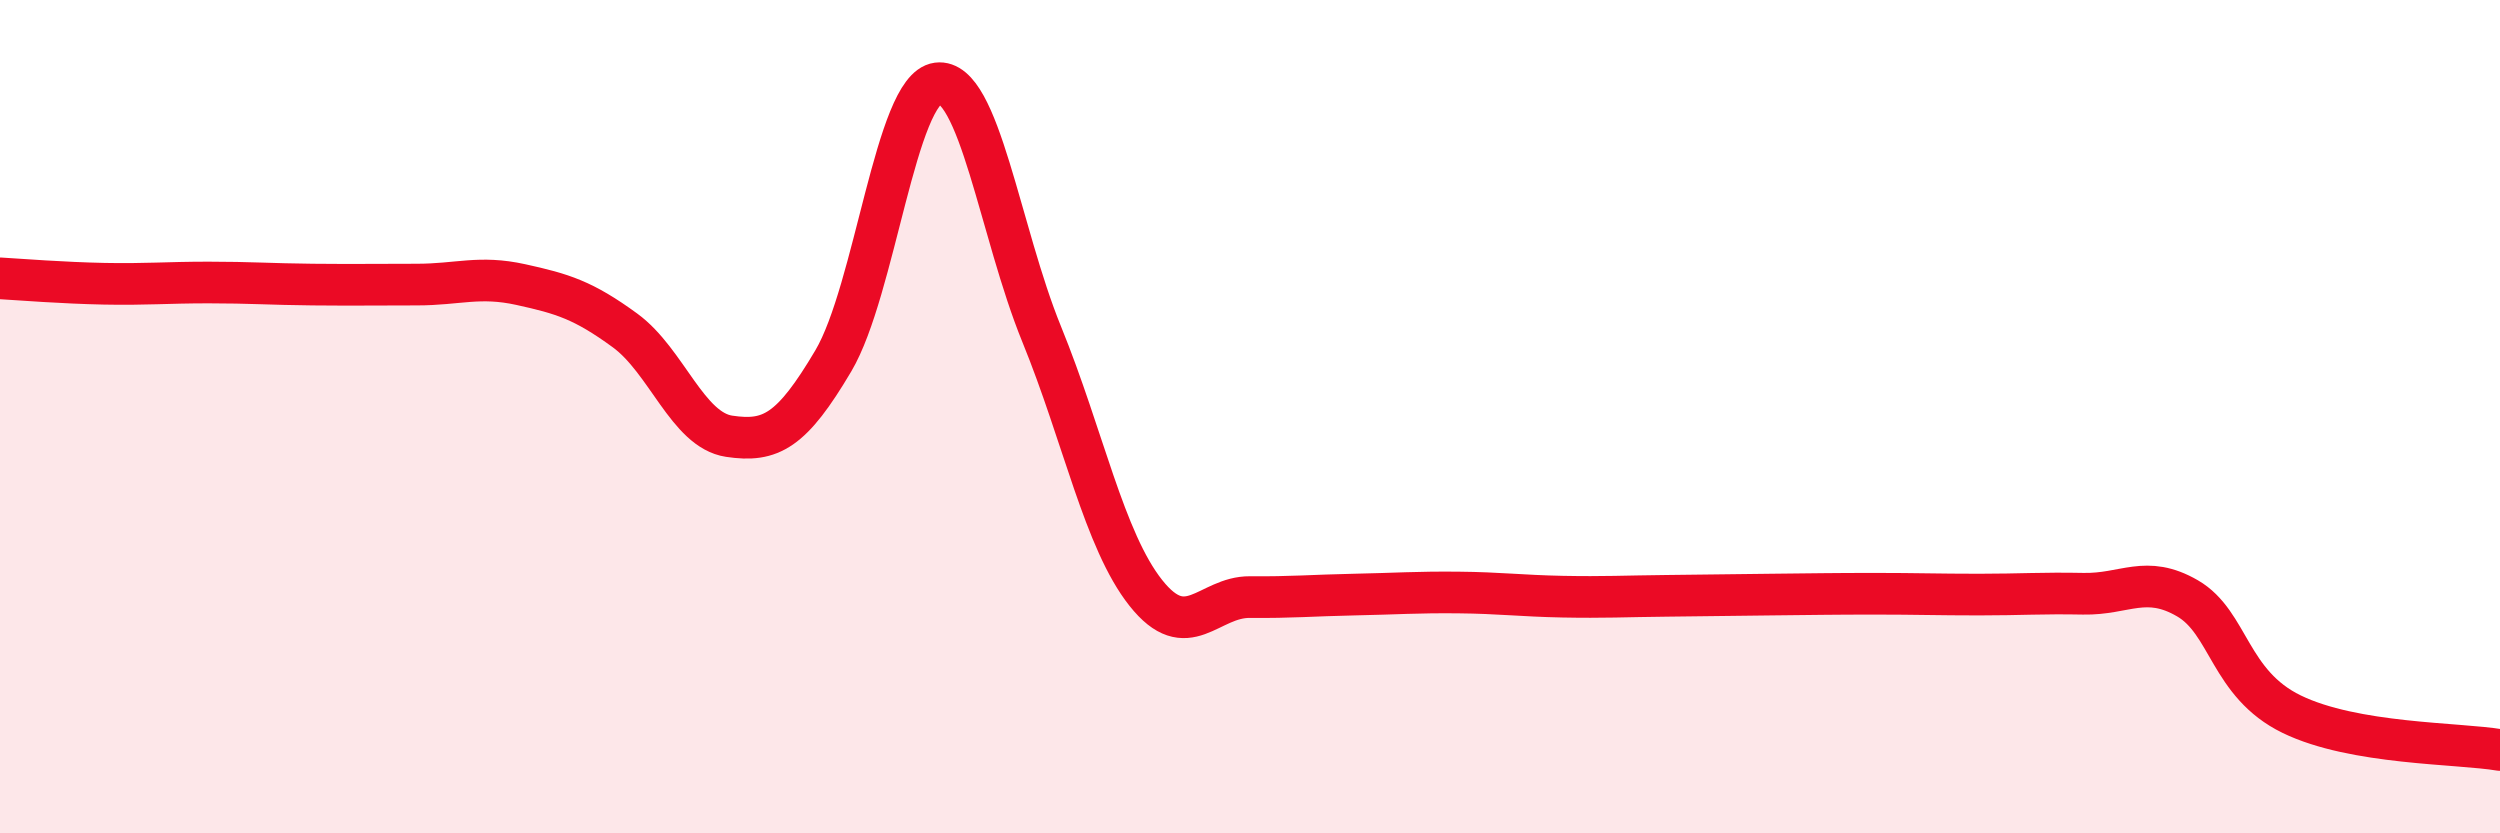
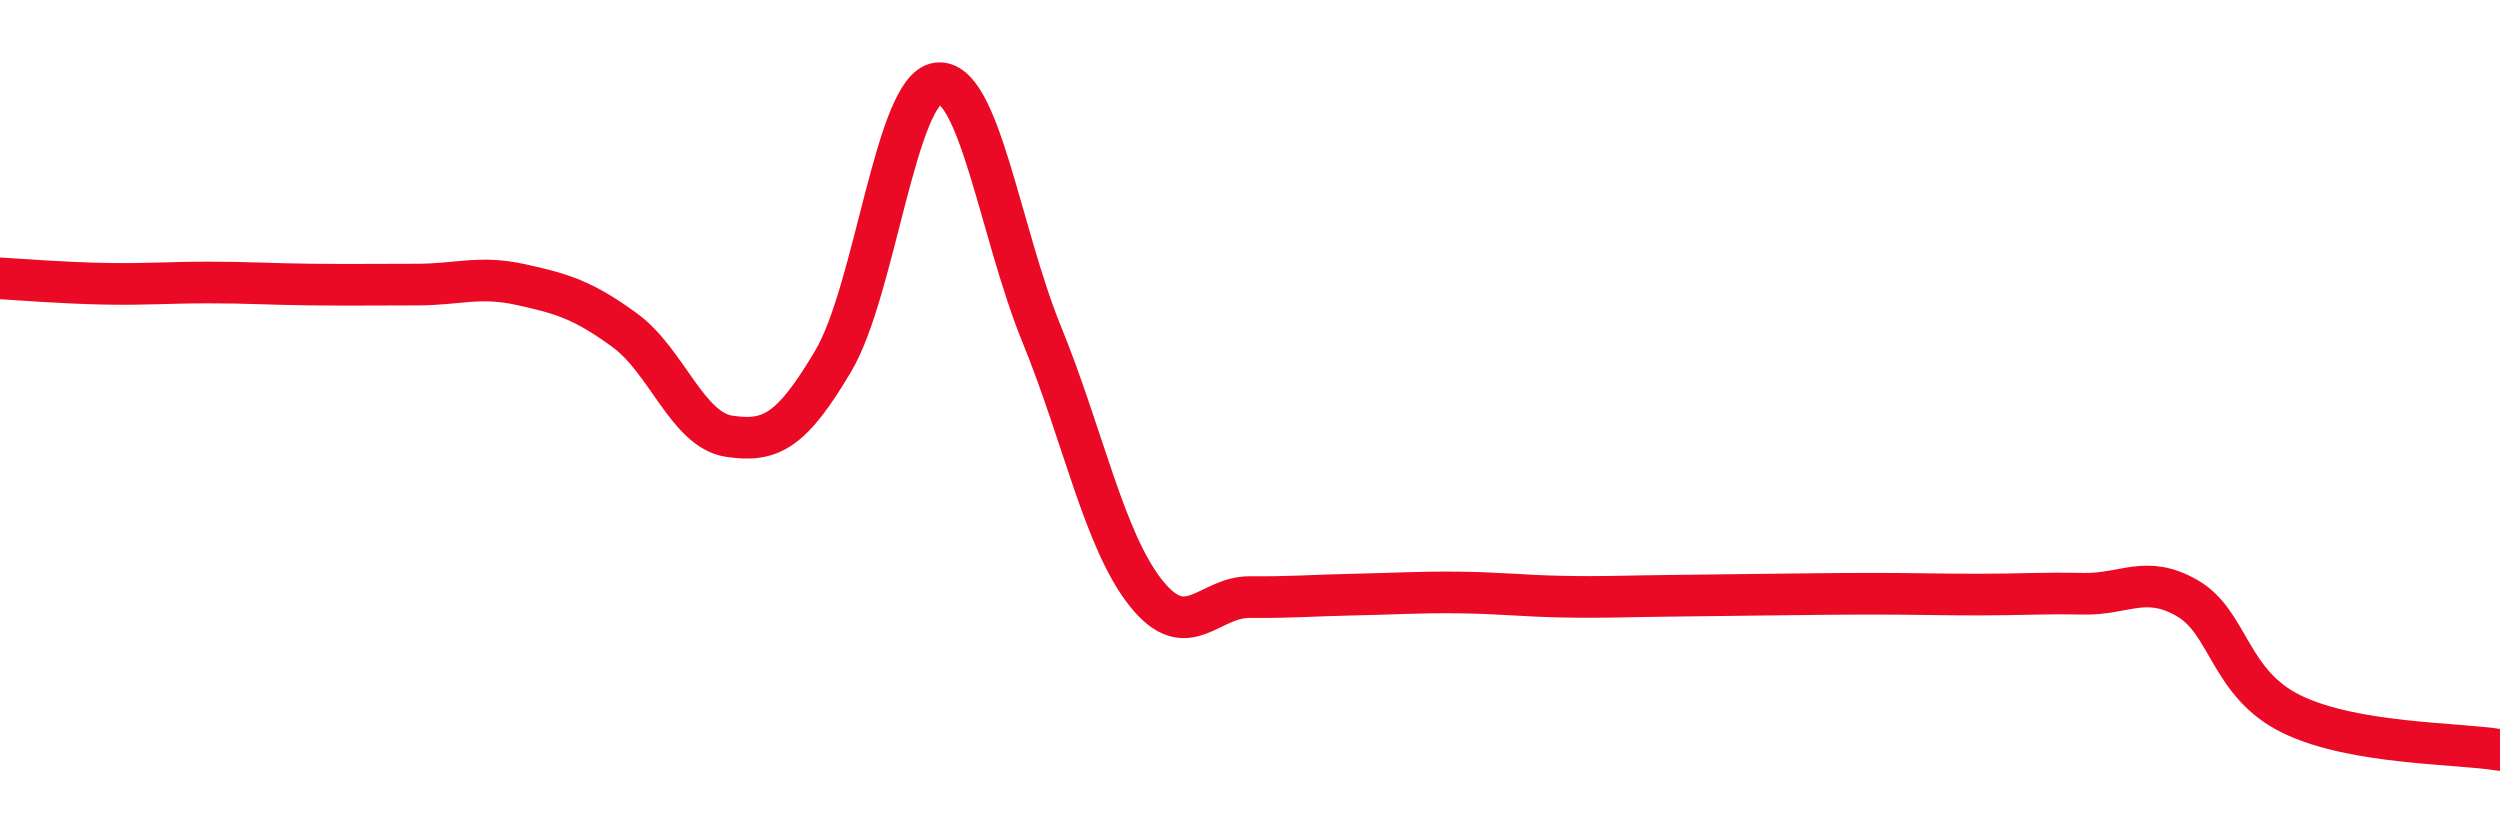
<svg xmlns="http://www.w3.org/2000/svg" width="60" height="20" viewBox="0 0 60 20">
-   <path d="M 0,6.68 C 0.5,6.71 1.5,6.79 2.5,6.81 C 3.5,6.83 4,6.78 5,6.78 C 6,6.78 6.5,6.82 7.5,6.83 C 8.5,6.84 9,6.83 10,6.83 C 11,6.83 11.5,6.61 12.5,6.83 C 13.5,7.05 14,7.2 15,7.93 C 16,8.66 16.5,10.32 17.5,10.47 C 18.5,10.62 19,10.35 20,8.66 C 21,6.97 21.5,2.13 22.5,2 C 23.5,1.87 24,5.57 25,8.02 C 26,10.47 26.5,12.97 27.5,14.23 C 28.5,15.49 29,14.32 30,14.33 C 31,14.34 31.5,14.29 32.5,14.27 C 33.5,14.25 34,14.21 35,14.22 C 36,14.23 36.5,14.3 37.5,14.32 C 38.5,14.34 39,14.31 40,14.3 C 41,14.29 41.5,14.28 42.5,14.27 C 43.5,14.26 44,14.25 45,14.25 C 46,14.25 46.5,14.27 47.5,14.27 C 48.5,14.27 49,14.23 50,14.25 C 51,14.27 51.5,13.78 52.5,14.36 C 53.5,14.94 53.5,16.41 55,17.14 C 56.5,17.87 59,17.83 60,18L60 20L0 20Z" fill="#EB0A25" opacity="0.1" stroke-linecap="round" stroke-linejoin="round" />
  <path d="M 0,6.68 C 0.5,6.71 1.5,6.79 2.5,6.81 C 3.5,6.83 4,6.78 5,6.78 C 6,6.78 6.5,6.82 7.5,6.83 C 8.5,6.84 9,6.83 10,6.83 C 11,6.83 11.5,6.61 12.5,6.83 C 13.5,7.05 14,7.2 15,7.93 C 16,8.66 16.5,10.32 17.5,10.47 C 18.5,10.62 19,10.35 20,8.66 C 21,6.97 21.5,2.13 22.5,2 C 23.5,1.87 24,5.57 25,8.02 C 26,10.47 26.5,12.97 27.5,14.23 C 28.5,15.49 29,14.32 30,14.33 C 31,14.34 31.5,14.29 32.5,14.27 C 33.5,14.25 34,14.21 35,14.22 C 36,14.23 36.5,14.3 37.5,14.32 C 38.5,14.34 39,14.31 40,14.3 C 41,14.29 41.5,14.28 42.5,14.27 C 43.5,14.26 44,14.25 45,14.25 C 46,14.25 46.5,14.27 47.5,14.27 C 48.5,14.27 49,14.23 50,14.25 C 51,14.27 51.5,13.78 52.5,14.36 C 53.5,14.94 53.5,16.41 55,17.14 C 56.5,17.87 59,17.83 60,18" stroke="#EB0A25" stroke-width="1" fill="none" stroke-linecap="round" stroke-linejoin="round" />
</svg>